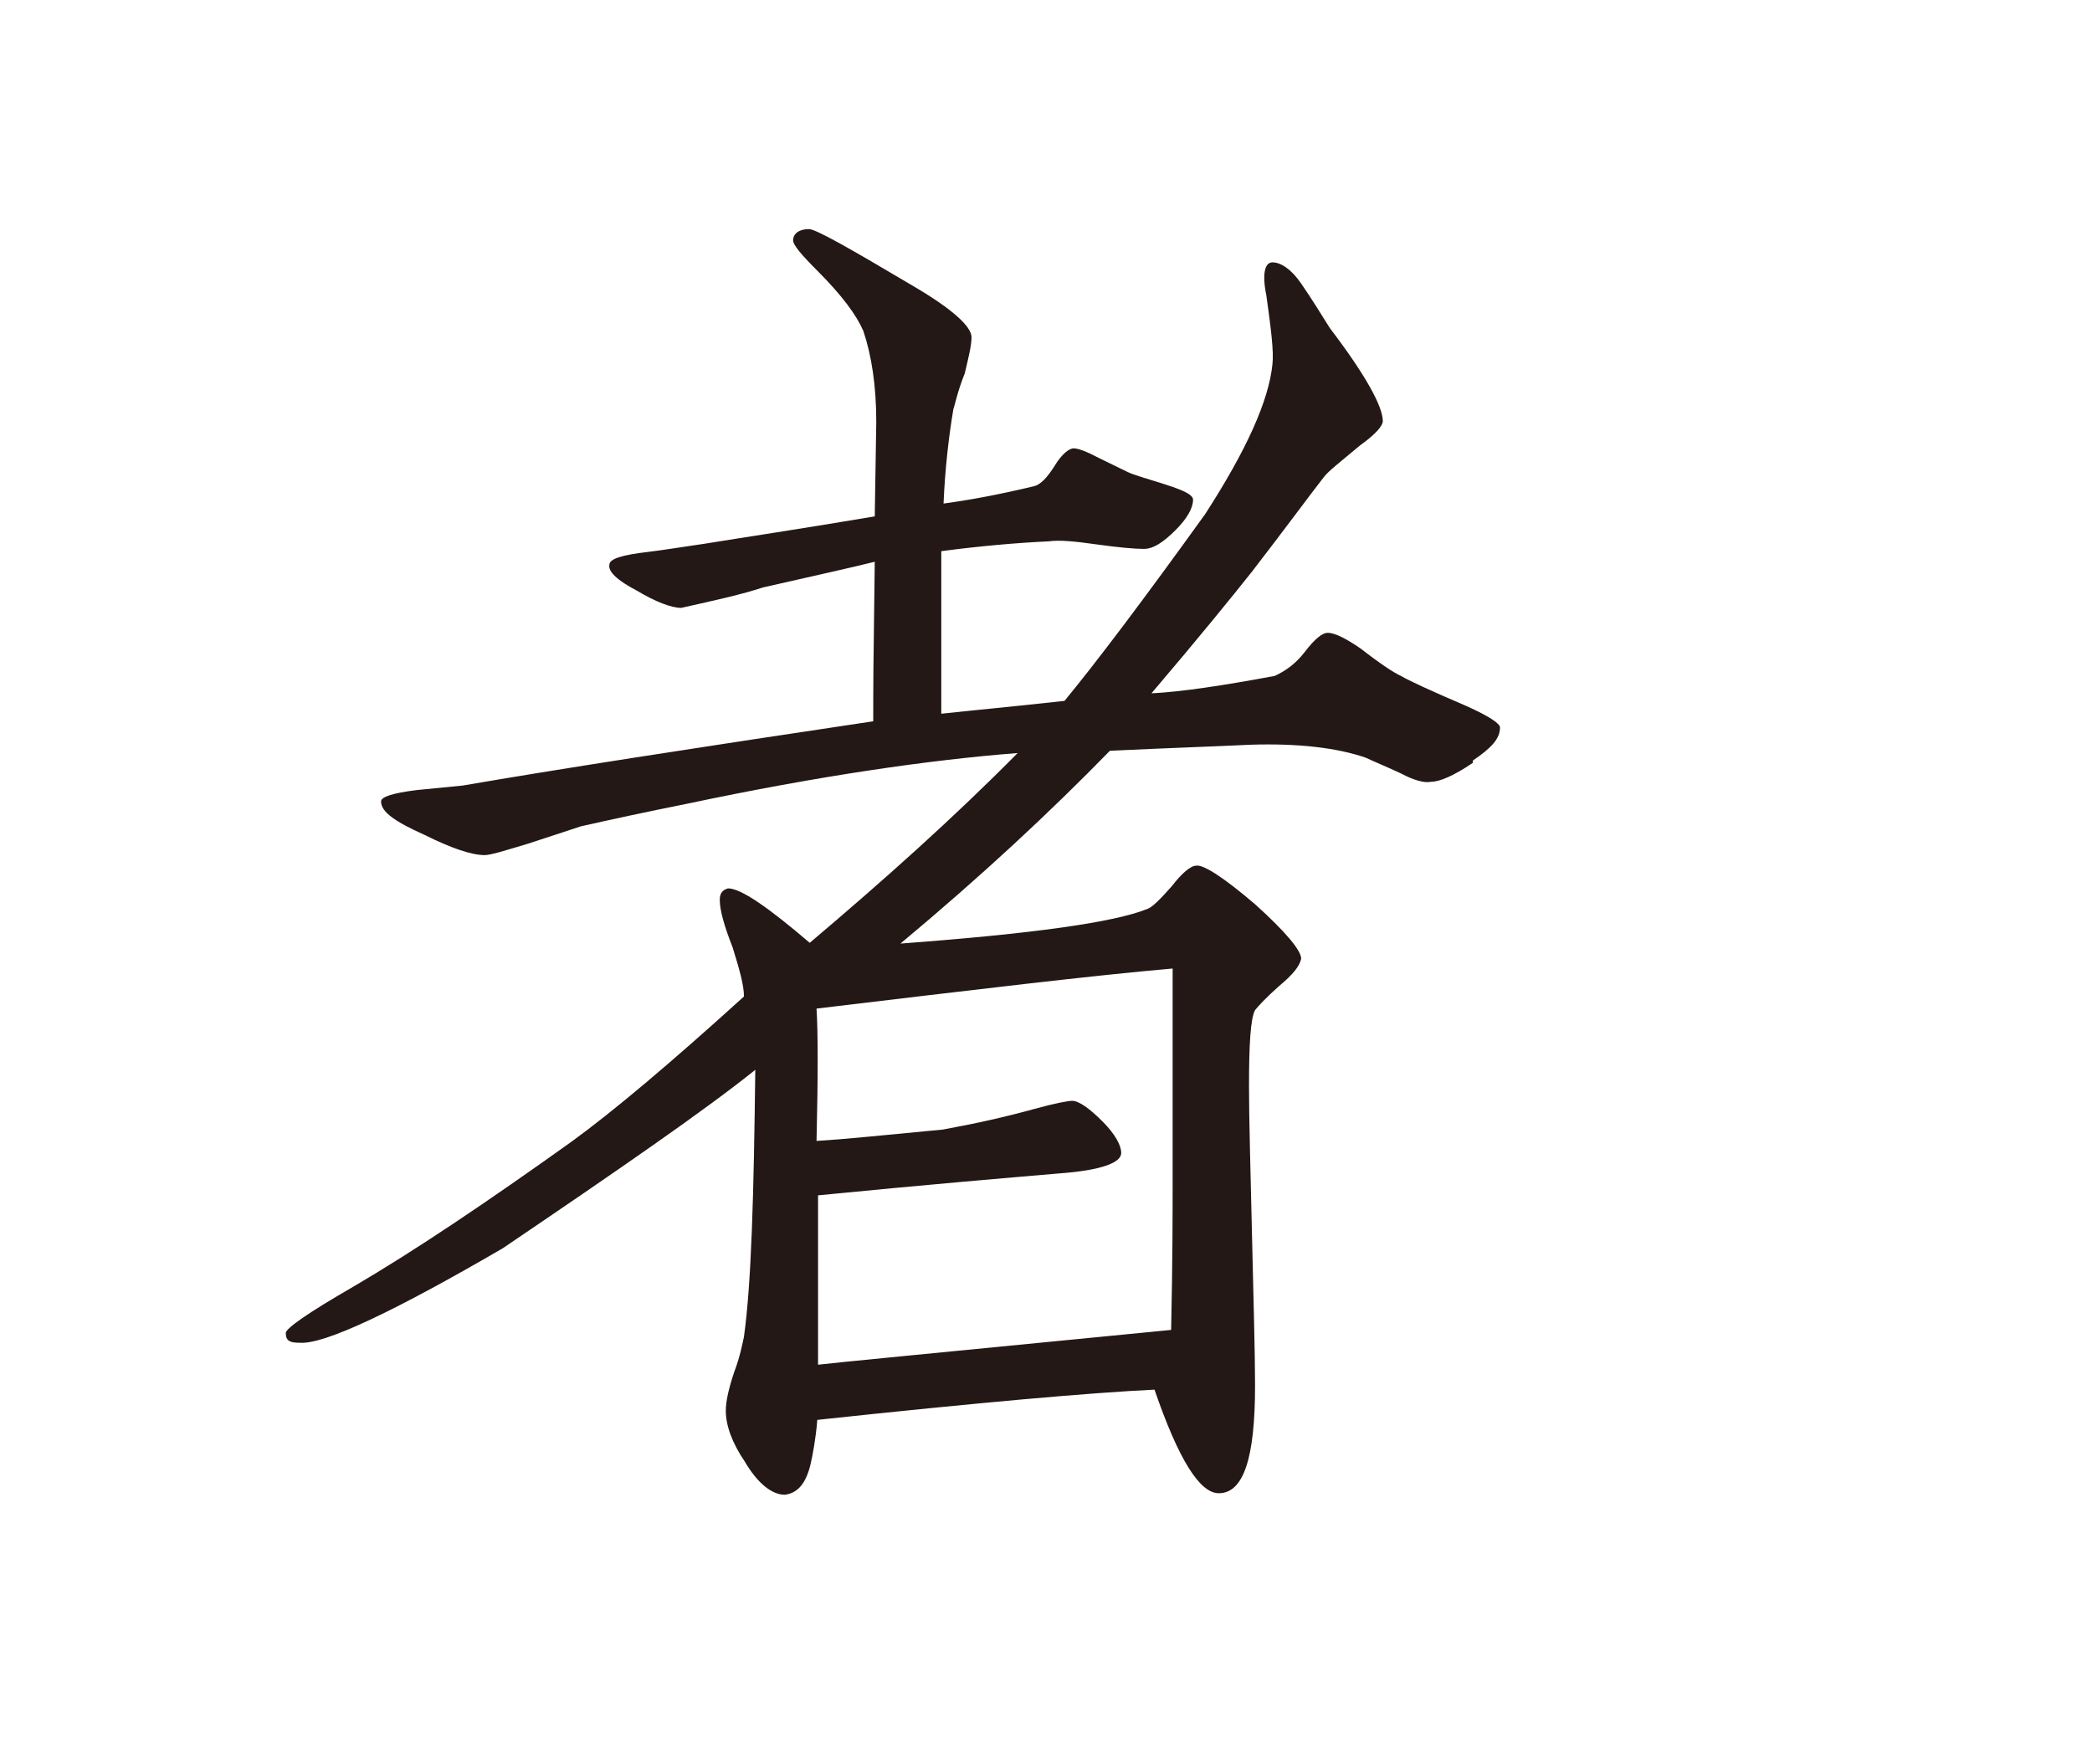
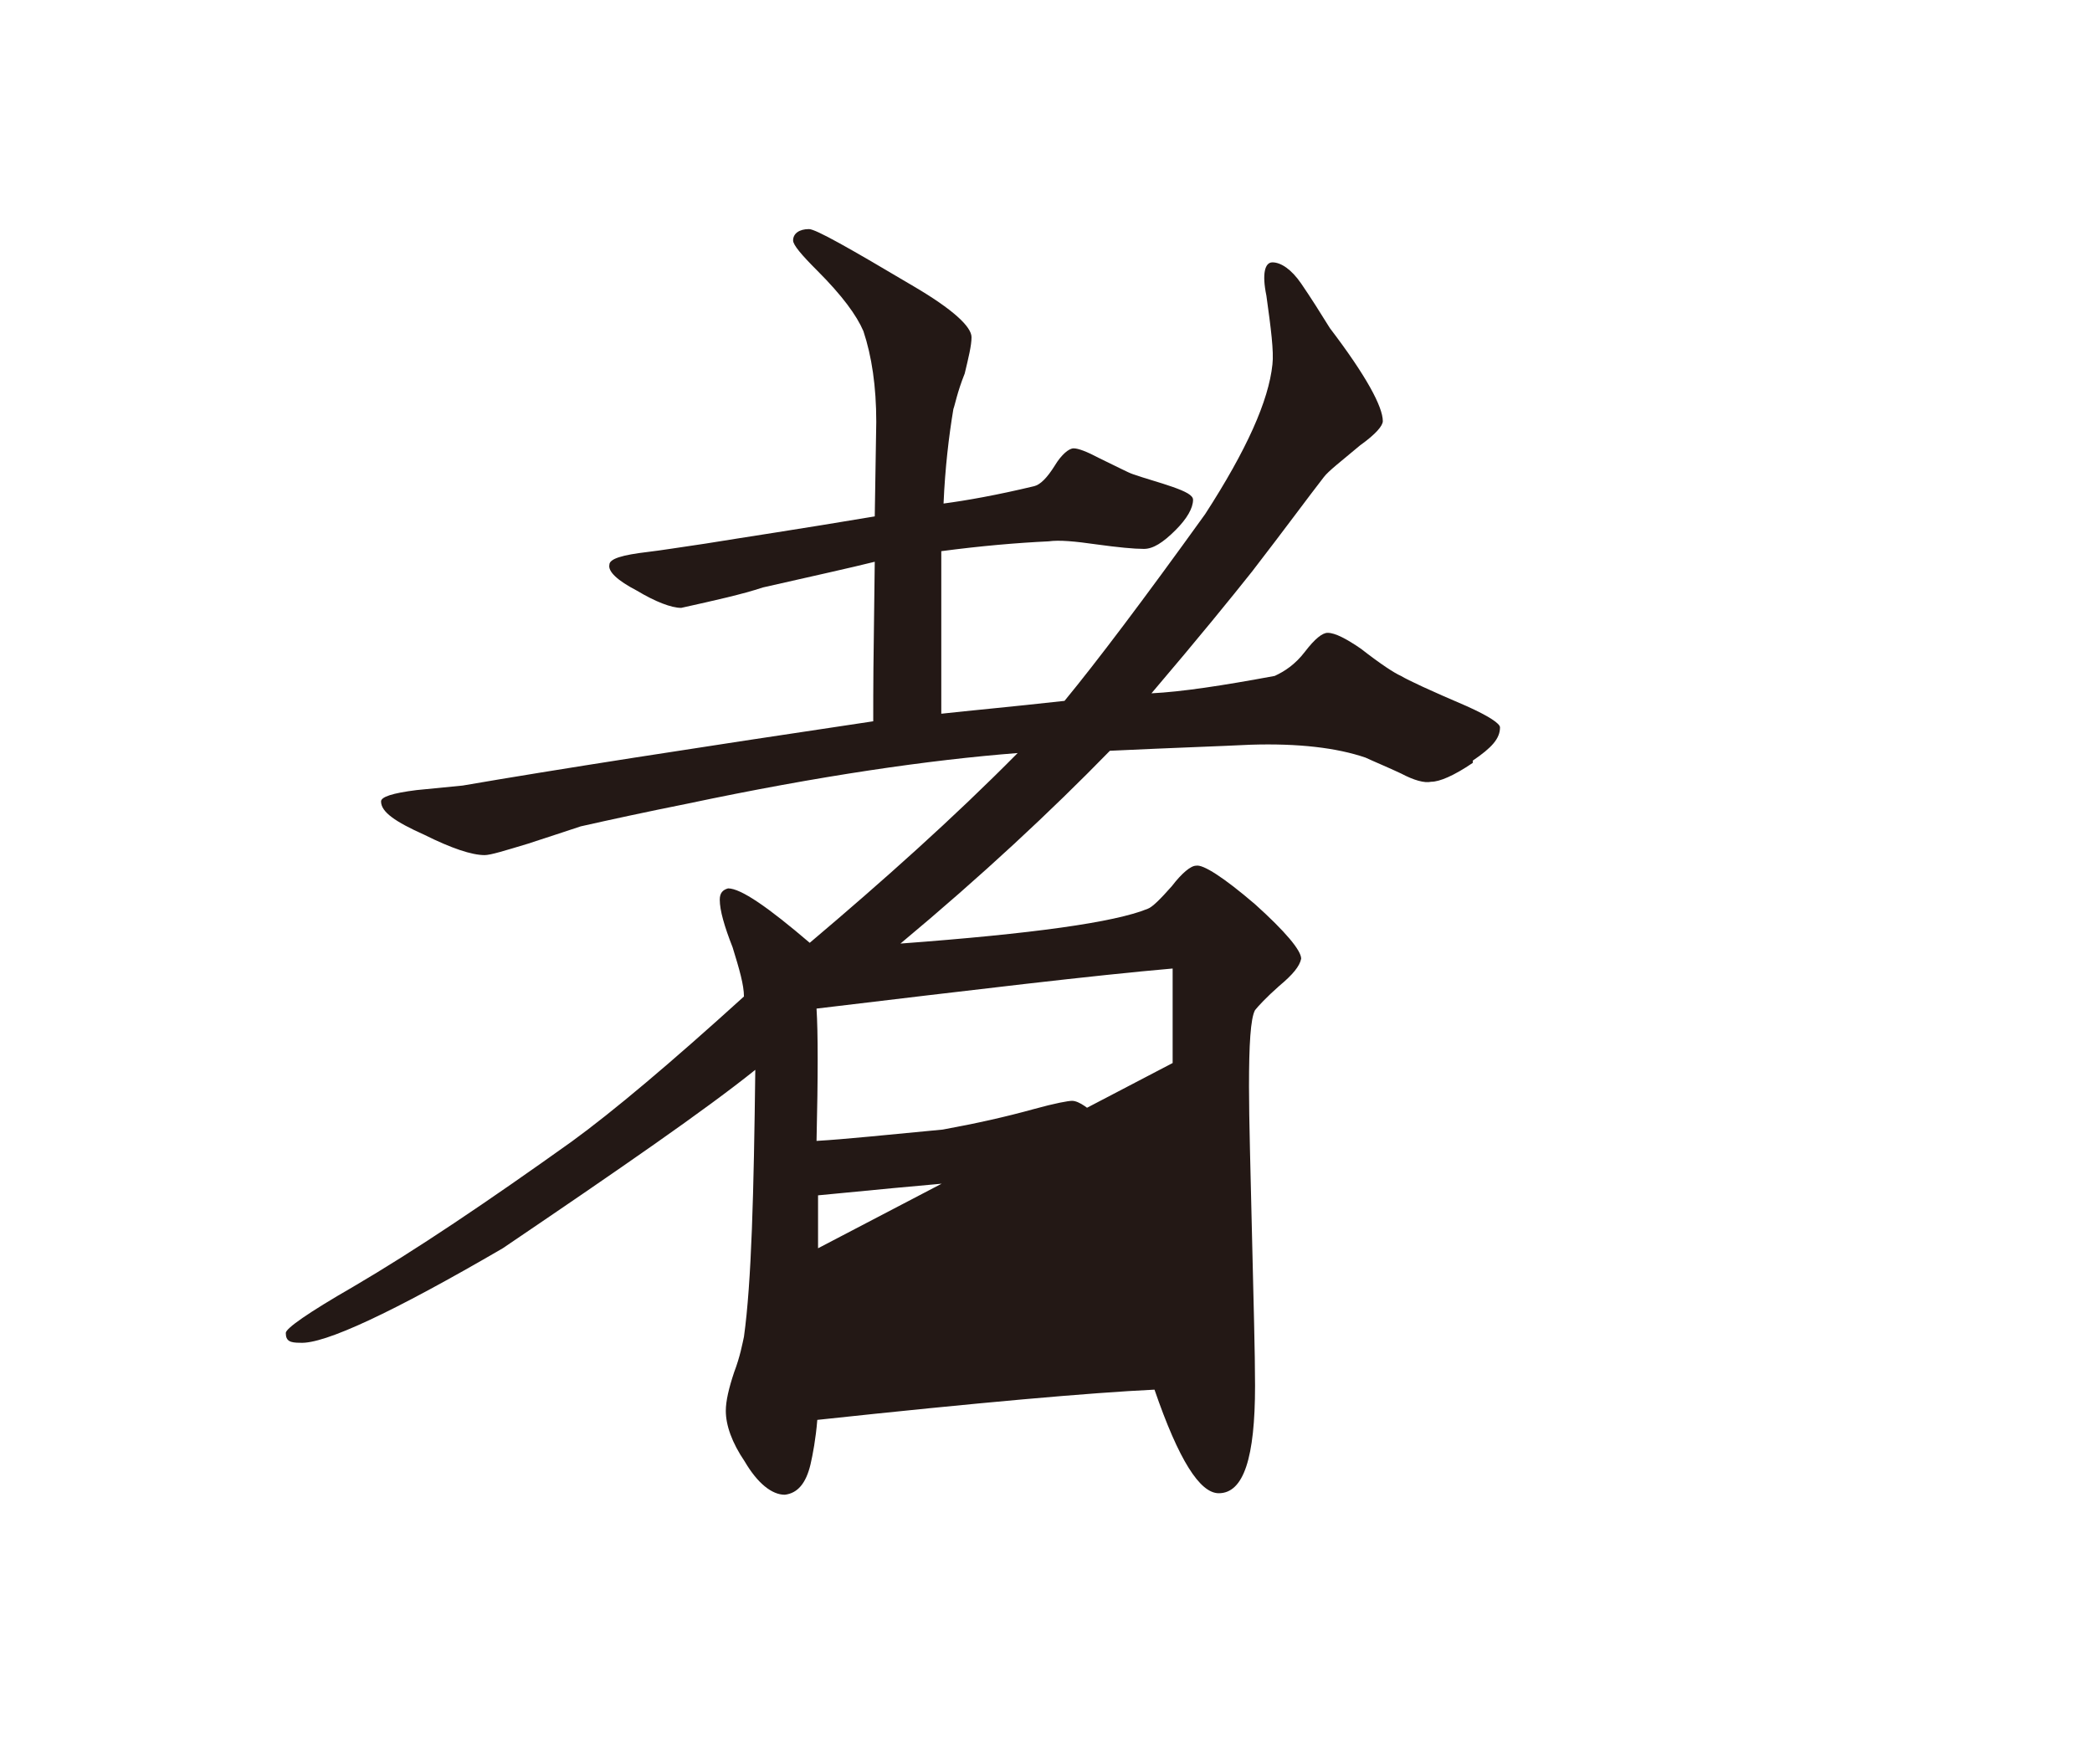
<svg xmlns="http://www.w3.org/2000/svg" id="_レイヤー_2" data-name="レイヤー 2" viewBox="0 0 27.67 23.33">
  <defs>
    <style>
      .cls-1 {
        fill: none;
      }

      .cls-2 {
        fill: #231815;
      }
    </style>
  </defs>
  <g id="_レイヤー_1のコピー_4" data-name="レイヤー 1のコピー 4">
    <g>
-       <path class="cls-2" d="M19.48,10.09c-.25.17-.44.25-.55.25-.09.02-.23-.02-.4-.11-.17-.08-.34-.15-.47-.21-.38-.13-.89-.19-1.52-.17-.4.02-1.01.04-1.86.08-.78.8-1.69,1.65-2.77,2.55,1.75-.13,2.83-.28,3.27-.46.06-.02.17-.13.32-.3.13-.17.25-.27.32-.27.09-.02.36.15.78.51.4.36.61.61.61.72-.02.1-.11.21-.29.36-.17.15-.28.27-.32.32-.06.11-.08.46-.08,1.01,0,.44.02,1.1.04,1.98.02.87.04,1.54.04,1.98,0,.95-.15,1.42-.48,1.42-.25,0-.53-.44-.85-1.37-.84.04-2.32.17-4.46.4-.02.25-.06.46-.09.59-.06.25-.17.38-.34.4-.17,0-.36-.15-.53-.44-.17-.25-.25-.48-.25-.67,0-.13.04-.3.11-.51.08-.21.11-.38.13-.47.1-.72.13-1.9.15-3.53-.66.53-1.79,1.31-3.34,2.36-1.46.85-2.36,1.27-2.68,1.25-.13,0-.19-.02-.19-.13,0-.06.3-.27.89-.61.82-.48,1.77-1.12,2.89-1.92.55-.4,1.31-1.04,2.28-1.92,0-.15-.06-.36-.15-.65-.11-.28-.17-.49-.17-.63,0-.09.04-.13.11-.15.17,0,.53.25,1.08.72.97-.82,1.9-1.65,2.75-2.51-1.16.09-2.62.3-4.37.67-.55.11-1.01.21-1.41.3-.06.02-.3.1-.7.23-.3.09-.49.15-.57.15-.17,0-.44-.09-.8-.27-.38-.17-.57-.3-.57-.44,0-.06.15-.11.47-.15.21-.02.4-.04.61-.06,1.22-.21,3.02-.49,5.43-.85,0-.51,0-.65.02-2.11-.32.08-.82.19-1.48.34-.27.09-.63.17-1.08.27-.13,0-.34-.08-.59-.23-.25-.13-.38-.25-.36-.34,0-.08.17-.13.51-.17.17-.02.42-.06.76-.11.49-.08,1.23-.19,2.24-.36l.02-1.25c0-.47-.06-.87-.17-1.2-.09-.21-.28-.47-.61-.8-.21-.21-.32-.34-.32-.4,0-.09.08-.15.21-.15.09,0,.53.25,1.39.76.51.3.76.53.76.67,0,.11-.04.27-.09.48-.1.25-.13.42-.15.47-.06.36-.11.78-.13,1.25.3-.04.7-.11,1.2-.23.08-.02.17-.11.27-.27.09-.15.19-.23.25-.23s.17.04.34.13c.23.11.38.19.44.21.17.06.36.11.53.17s.27.11.27.17c0,.11-.08.25-.23.4-.17.17-.3.25-.42.25-.13,0-.34-.02-.63-.06-.28-.04-.49-.06-.63-.04-.42.02-.89.06-1.42.13v2.15c.36-.04.91-.09,1.63-.17.42-.51,1.04-1.33,1.86-2.47.55-.85.84-1.5.89-1.98.02-.17-.02-.48-.08-.91-.06-.29-.02-.44.08-.44.11,0,.25.09.38.28.13.19.25.38.38.59.48.63.7,1.04.7,1.23,0,.06-.09.17-.3.32-.25.21-.42.34-.48.42-.21.27-.51.68-.95,1.25-.27.34-.7.87-1.33,1.61.4-.02.93-.1,1.63-.23.13-.06.27-.15.4-.32.13-.17.23-.25.3-.25.1,0,.25.08.44.21.27.21.44.32.53.36.1.06.38.19.87.4.29.13.44.23.44.28,0,.15-.11.27-.36.44ZM15.51,14.06v-1.25c-1.04.09-2.62.28-4.71.53.02.32.02.89,0,1.75.36-.02.93-.08,1.67-.15.44-.08.84-.17,1.2-.27.29-.08.46-.11.51-.11.09,0,.23.1.4.27s.25.32.25.42c0,.13-.27.23-.82.27-.7.06-1.77.15-3.19.29v2.24c.15-.02,1.71-.17,4.67-.46.02-.93.02-1.58.02-1.98v-1.54Z" />
-       <rect class="cls-1" width="27.67" height="23.33" />
+       <path class="cls-2" d="M19.48,10.09c-.25.17-.44.25-.55.25-.09.02-.23-.02-.4-.11-.17-.08-.34-.15-.47-.21-.38-.13-.89-.19-1.52-.17-.4.02-1.01.04-1.86.08-.78.8-1.69,1.65-2.77,2.55,1.75-.13,2.83-.28,3.27-.46.06-.02.17-.13.32-.3.13-.17.25-.27.32-.27.09-.02.36.15.78.51.4.36.61.61.61.72-.02.1-.11.21-.29.36-.17.15-.28.27-.32.32-.06.11-.08.46-.08,1.01,0,.44.02,1.1.04,1.98.02.87.04,1.54.04,1.98,0,.95-.15,1.42-.48,1.42-.25,0-.53-.44-.85-1.37-.84.04-2.32.17-4.46.4-.02.25-.06.46-.09.59-.06.25-.17.38-.34.4-.17,0-.36-.15-.53-.44-.17-.25-.25-.48-.25-.67,0-.13.04-.3.11-.51.08-.21.11-.38.13-.47.1-.72.13-1.9.15-3.53-.66.53-1.79,1.31-3.34,2.36-1.46.85-2.36,1.27-2.68,1.25-.13,0-.19-.02-.19-.13,0-.06.3-.27.89-.61.82-.48,1.77-1.12,2.89-1.92.55-.4,1.31-1.04,2.28-1.92,0-.15-.06-.36-.15-.65-.11-.28-.17-.49-.17-.63,0-.09.04-.13.11-.15.17,0,.53.25,1.08.72.97-.82,1.9-1.65,2.75-2.51-1.16.09-2.62.3-4.37.67-.55.11-1.01.21-1.41.3-.06.02-.3.1-.7.23-.3.09-.49.15-.57.15-.17,0-.44-.09-.8-.27-.38-.17-.57-.3-.57-.44,0-.06.15-.11.47-.15.21-.02.4-.04.61-.06,1.22-.21,3.02-.49,5.43-.85,0-.51,0-.65.02-2.11-.32.08-.82.19-1.48.34-.27.09-.63.17-1.08.27-.13,0-.34-.08-.59-.23-.25-.13-.38-.25-.36-.34,0-.08.17-.13.51-.17.17-.02.42-.06.76-.11.49-.08,1.23-.19,2.24-.36l.02-1.25c0-.47-.06-.87-.17-1.2-.09-.21-.28-.47-.61-.8-.21-.21-.32-.34-.32-.4,0-.09.08-.15.21-.15.09,0,.53.25,1.39.76.51.3.76.53.76.67,0,.11-.04.27-.09.48-.1.25-.13.42-.15.47-.06.36-.11.78-.13,1.25.3-.04.7-.11,1.2-.23.08-.02.17-.11.27-.27.09-.15.19-.23.25-.23s.17.04.34.13c.23.11.38.19.44.21.17.06.36.11.53.17s.27.11.27.17c0,.11-.08.25-.23.4-.17.17-.3.25-.42.25-.13,0-.34-.02-.63-.06-.28-.04-.49-.06-.63-.04-.42.02-.89.06-1.42.13v2.15c.36-.04.91-.09,1.63-.17.42-.51,1.04-1.33,1.86-2.47.55-.85.84-1.5.89-1.98.02-.17-.02-.48-.08-.91-.06-.29-.02-.44.08-.44.11,0,.25.09.38.28.13.19.25.38.38.59.48.63.7,1.04.7,1.23,0,.06-.09.17-.3.32-.25.21-.42.34-.48.42-.21.27-.51.68-.95,1.25-.27.34-.7.87-1.33,1.61.4-.02.93-.1,1.63-.23.13-.06.27-.15.4-.32.13-.17.23-.25.3-.25.1,0,.25.08.44.21.27.21.44.32.53.36.1.06.38.19.87.4.29.13.44.23.44.28,0,.15-.11.27-.36.44ZM15.51,14.06v-1.25c-1.04.09-2.62.28-4.71.53.02.32.02.89,0,1.75.36-.02.93-.08,1.67-.15.44-.08.84-.17,1.2-.27.29-.08.46-.11.51-.11.09,0,.23.1.4.27s.25.32.25.42c0,.13-.27.23-.82.27-.7.06-1.77.15-3.19.29v2.24v-1.54Z" />
    </g>
  </g>
</svg>